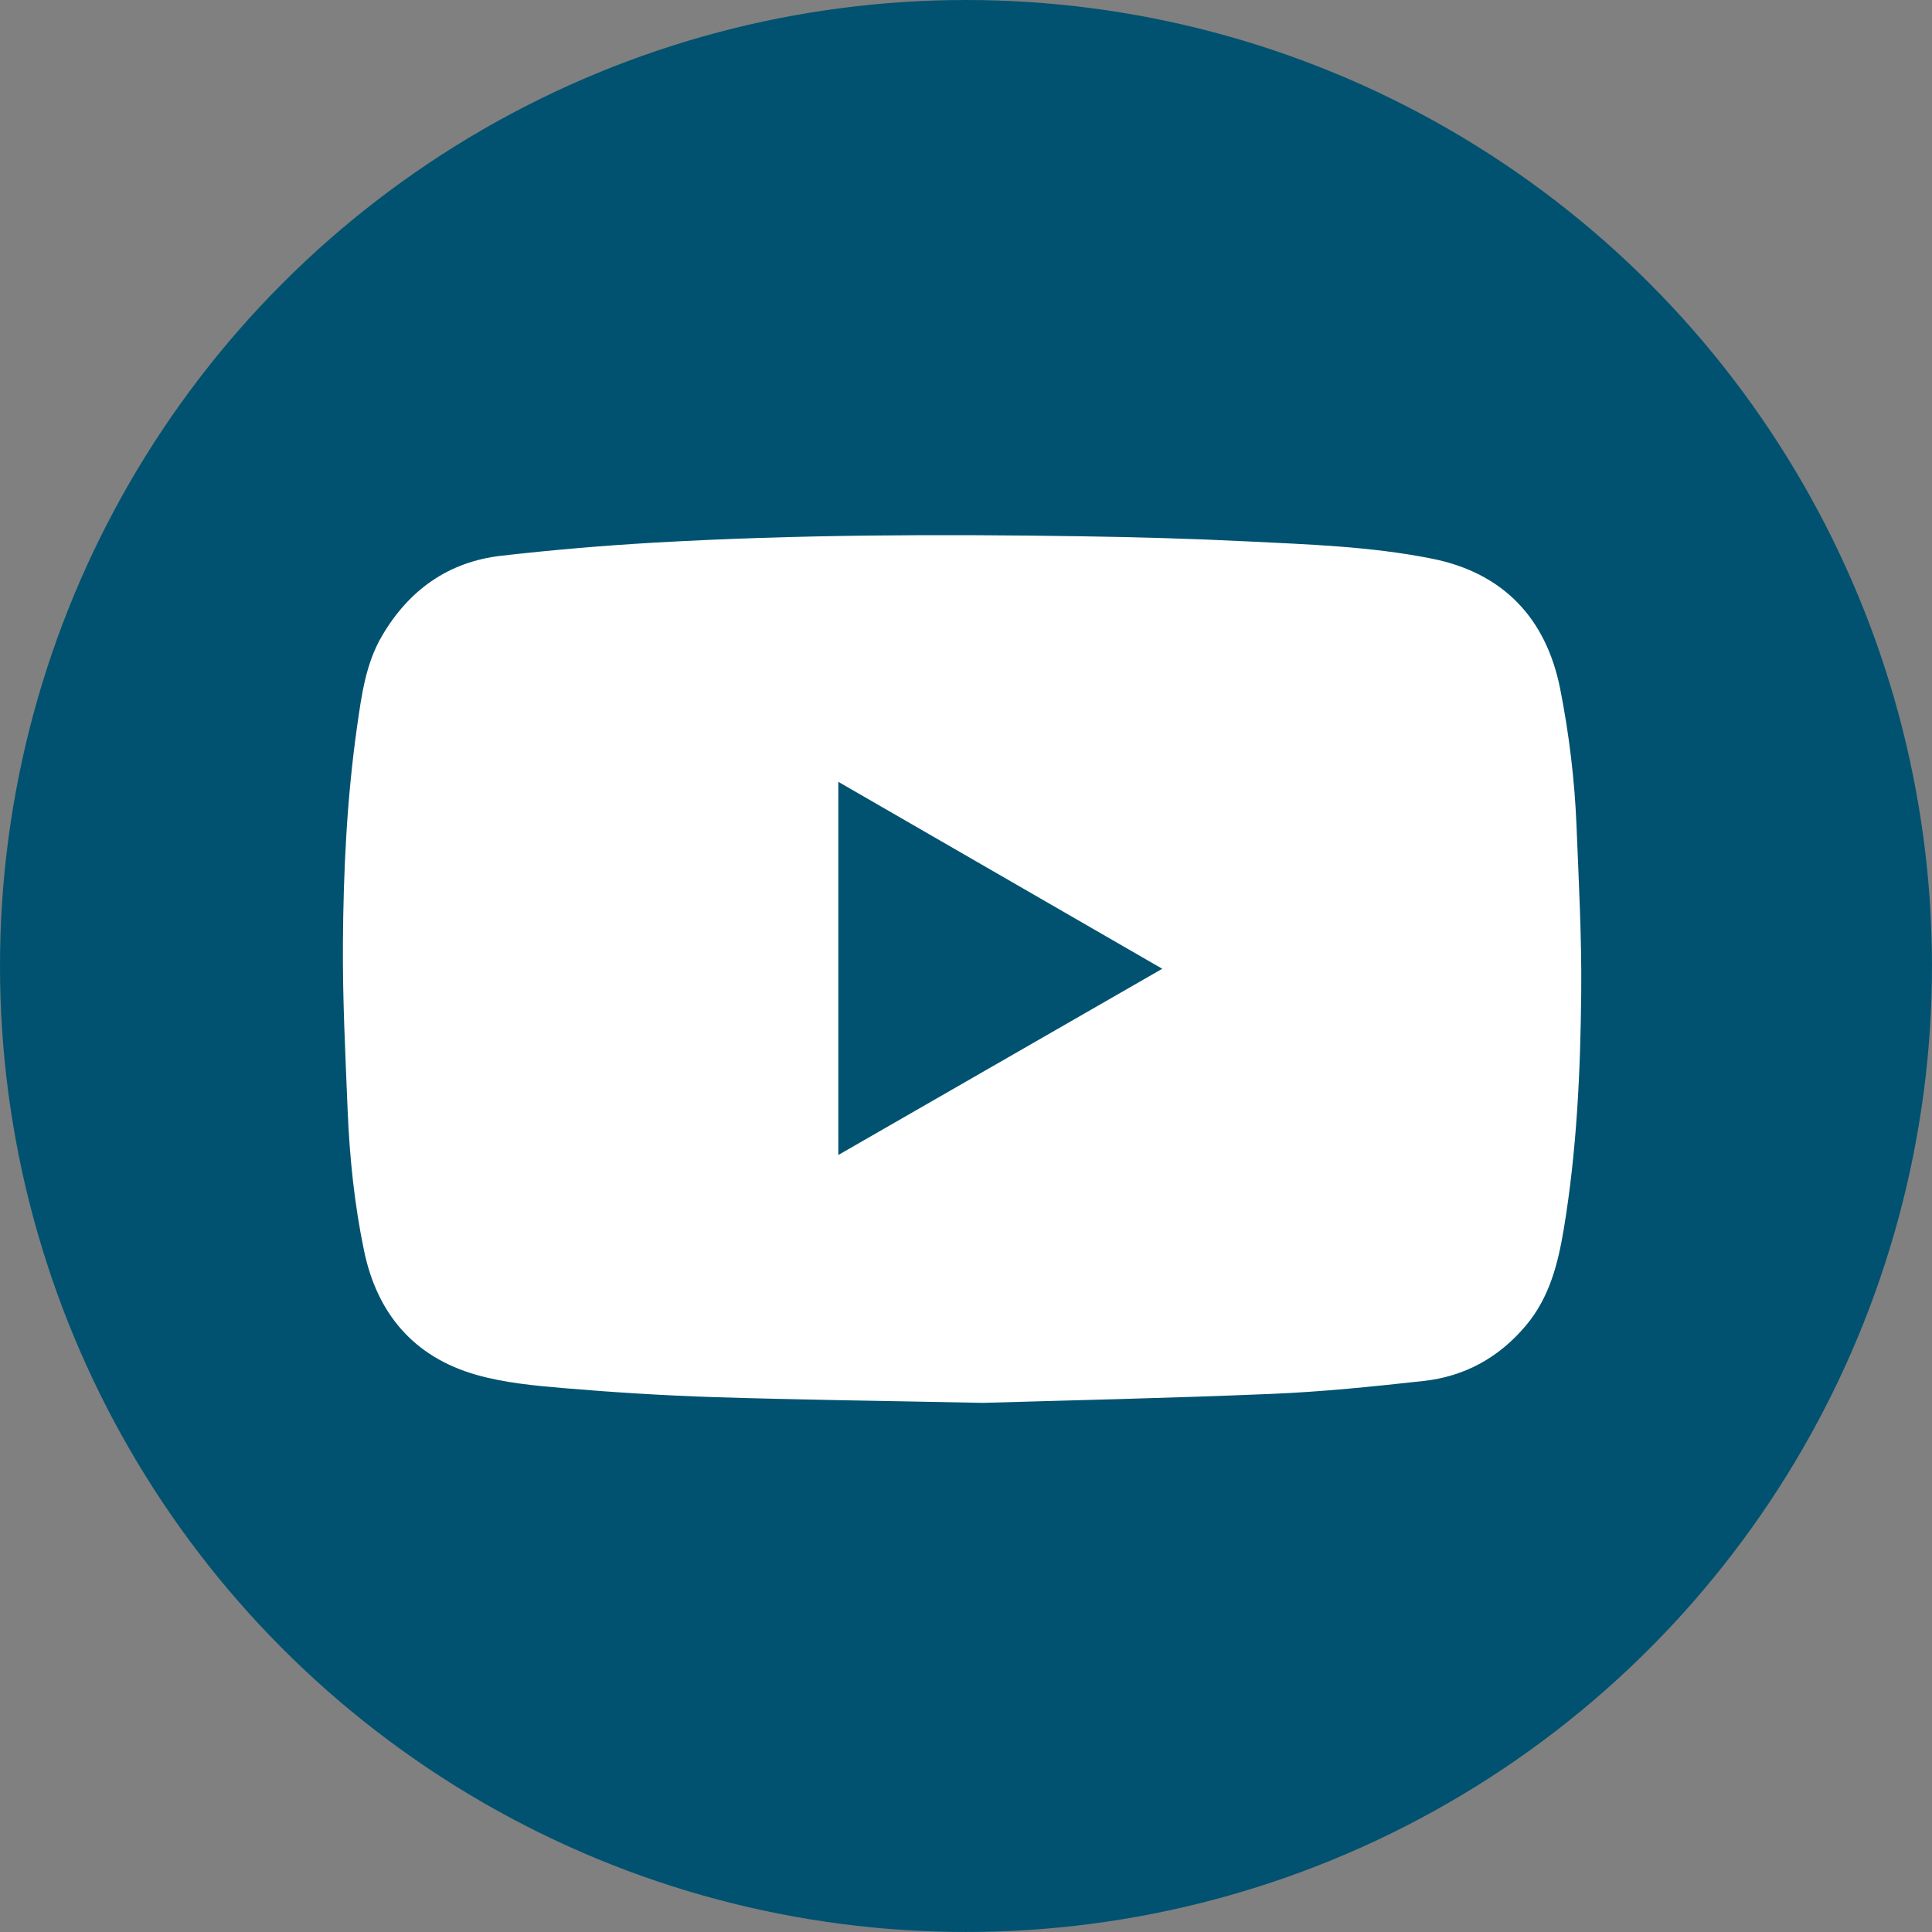
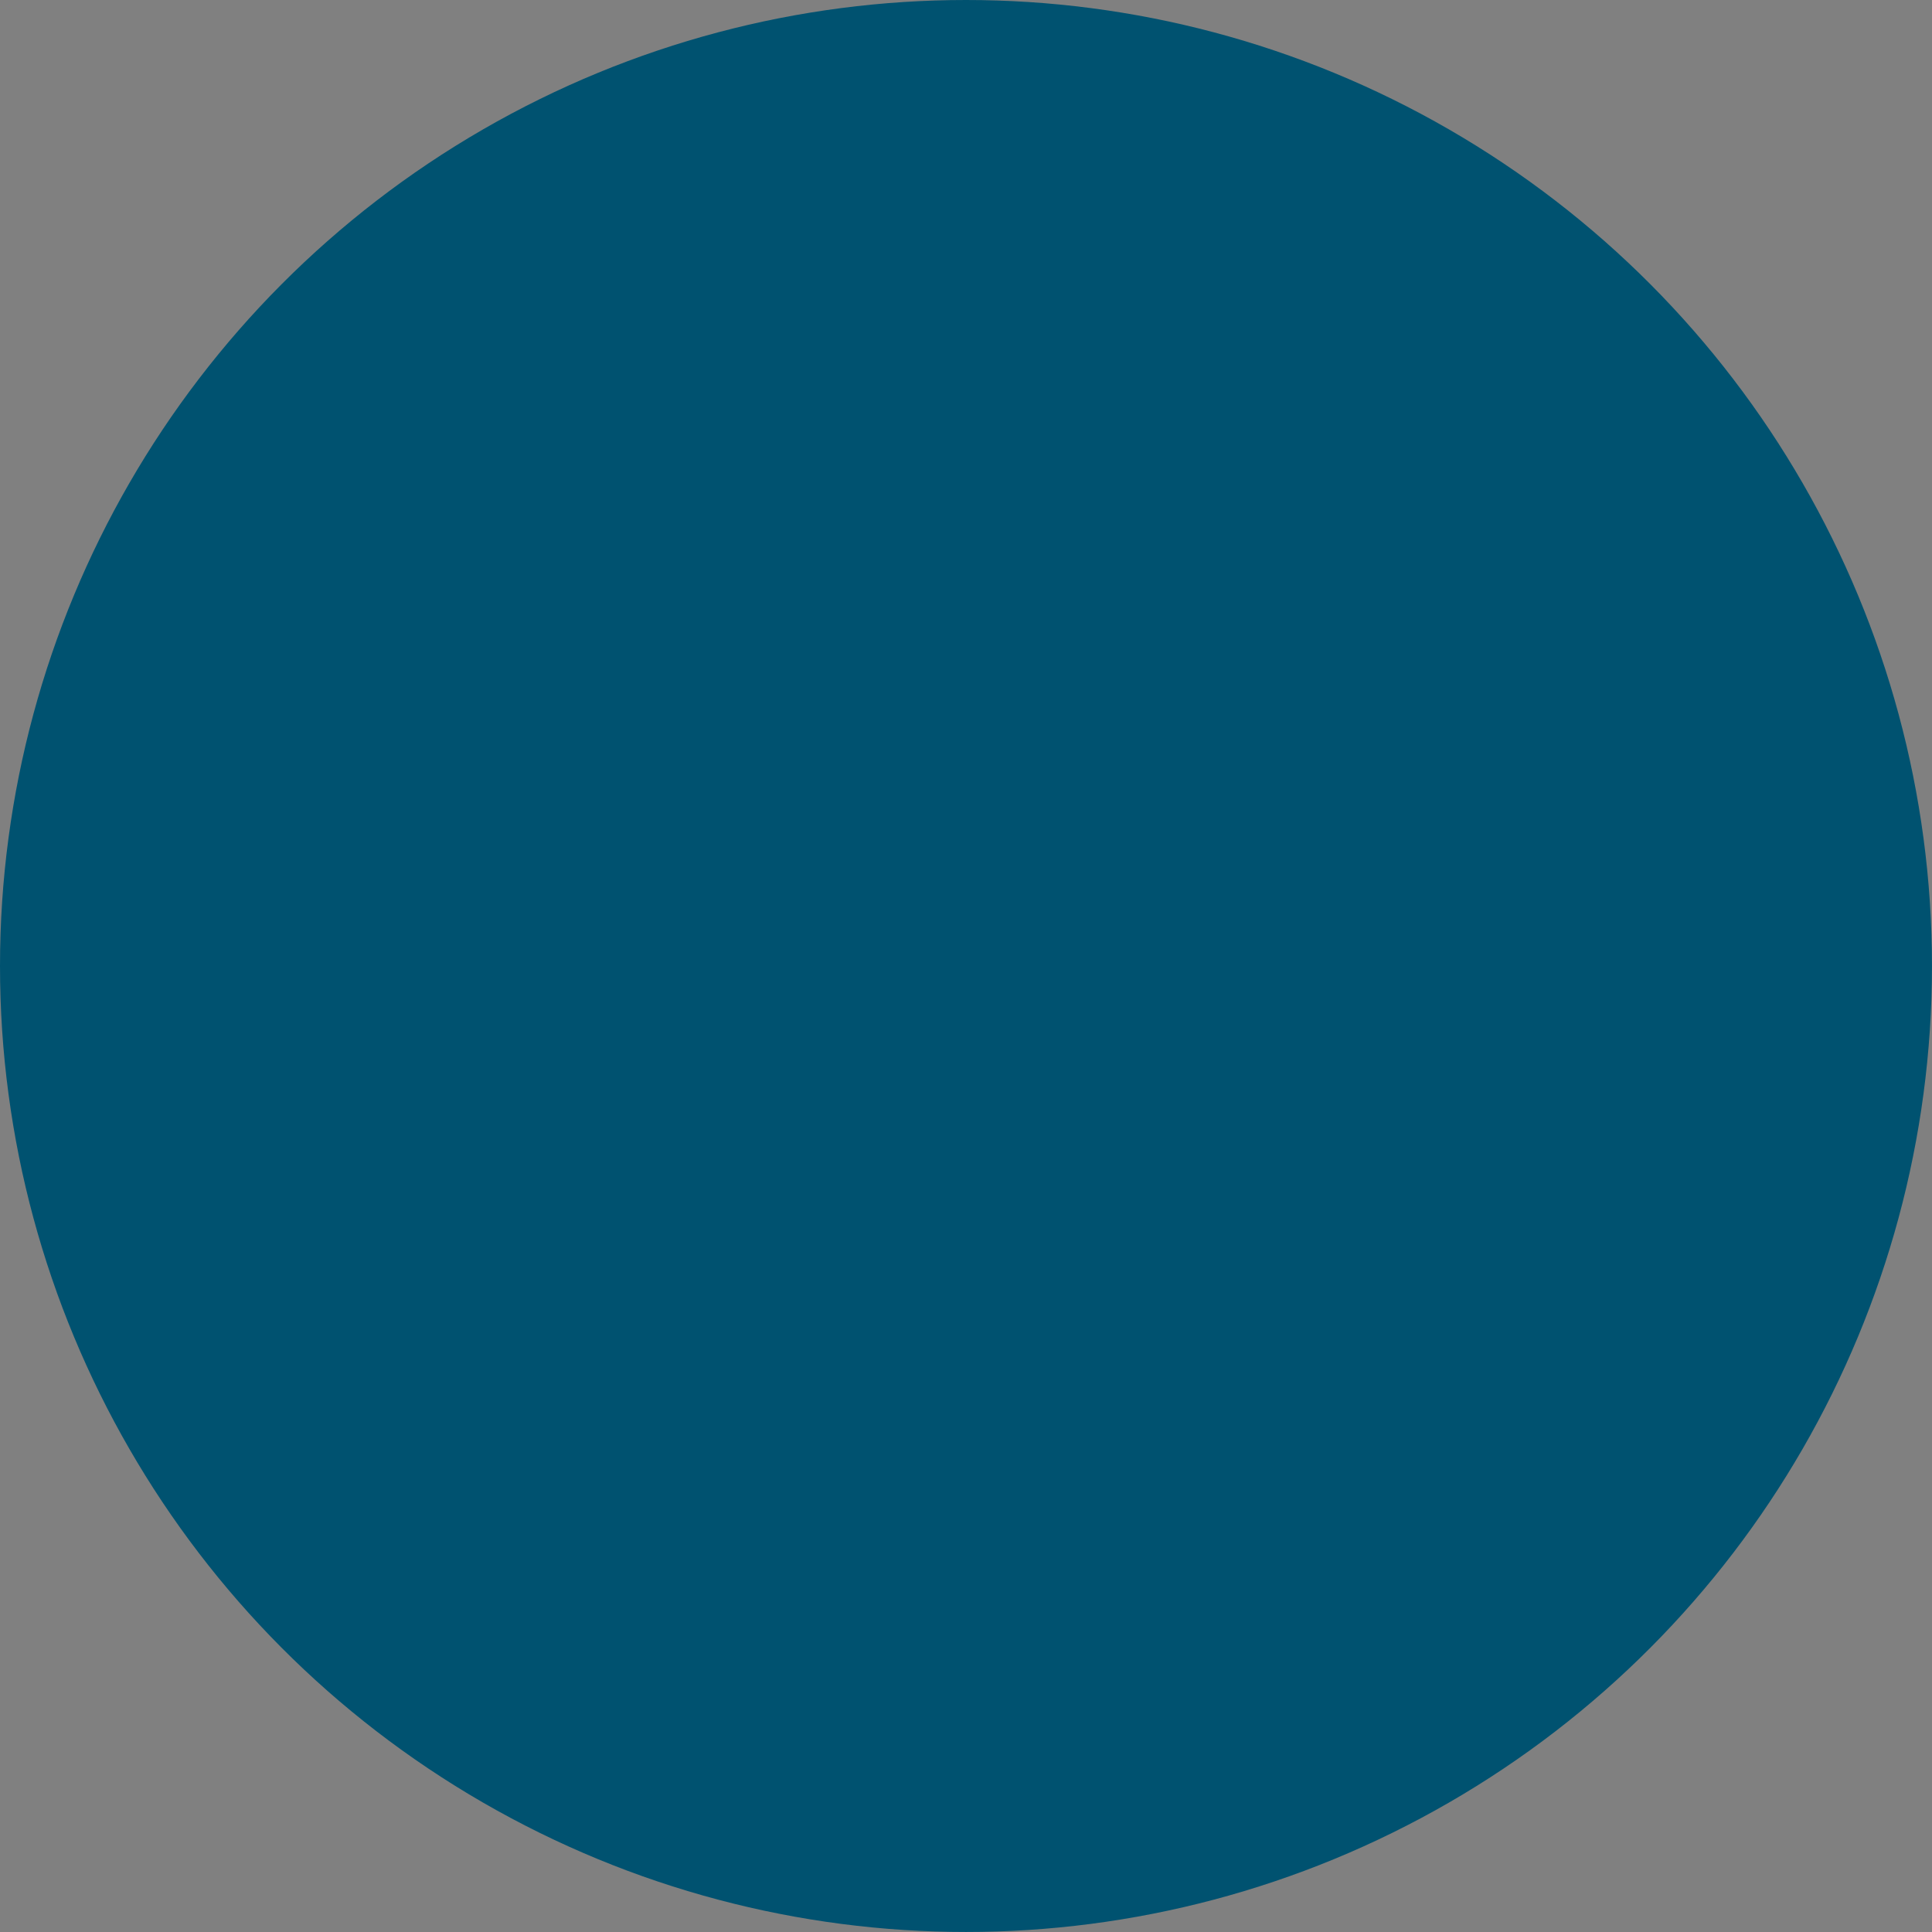
<svg xmlns="http://www.w3.org/2000/svg" version="1.1" id="Layer_1" x="0px" y="0px" width="113.387px" height="113.386px" viewBox="0 0 113.387 113.386" enable-background="new 0 0 113.387 113.386" xml:space="preserve">
  <rect x="0" y="0" width="113.387" height="113.386" fill="#808080" stroke="none" />
  <g>
    <circle fill="#005270" cx="56.693" cy="56.693" r="56.693" />
-     <path fill="#FFFFFF" d="M57.678,82.333c-6.001-0.123-10.868-0.182-15.733-0.336c-2.965-0.094-5.928-0.281-8.884-0.531   c-1.725-0.146-3.481-0.313-5.136-0.787c-3.645-1.049-5.798-3.592-6.563-7.293c-0.563-2.719-0.848-5.477-0.96-8.248   c-0.132-3.264-0.3-6.531-0.276-9.794c0.028-4.249,0.233-8.497,0.832-12.71c0.263-1.836,0.504-3.692,1.474-5.336   c1.576-2.678,3.89-4.328,6.986-4.682c2.996-0.341,6.005-0.599,9.016-0.771c8.318-0.476,16.646-0.499,24.979-0.372   c3.23,0.049,6.465,0.137,9.691,0.296c3.66,0.182,7.335,0.297,10.943,1.019c4.146,0.829,6.692,3.469,7.52,7.648   c0.523,2.655,0.848,5.334,0.957,8.036c0.131,3.264,0.308,6.531,0.276,9.795c-0.046,4.633-0.26,9.264-1.021,13.848   c-0.341,2.041-0.834,4.016-2.209,5.66c-1.585,1.896-3.61,3.012-6.042,3.275c-2.944,0.324-5.897,0.631-8.856,0.754   C68.631,82.058,62.589,82.187,57.678,82.333z M49.2,67.785c6.354-3.654,12.631-7.262,19.011-10.929   c-6.395-3.691-12.667-7.311-19.011-10.972C49.2,53.214,49.2,60.429,49.2,67.785z" />
  </g>
</svg>